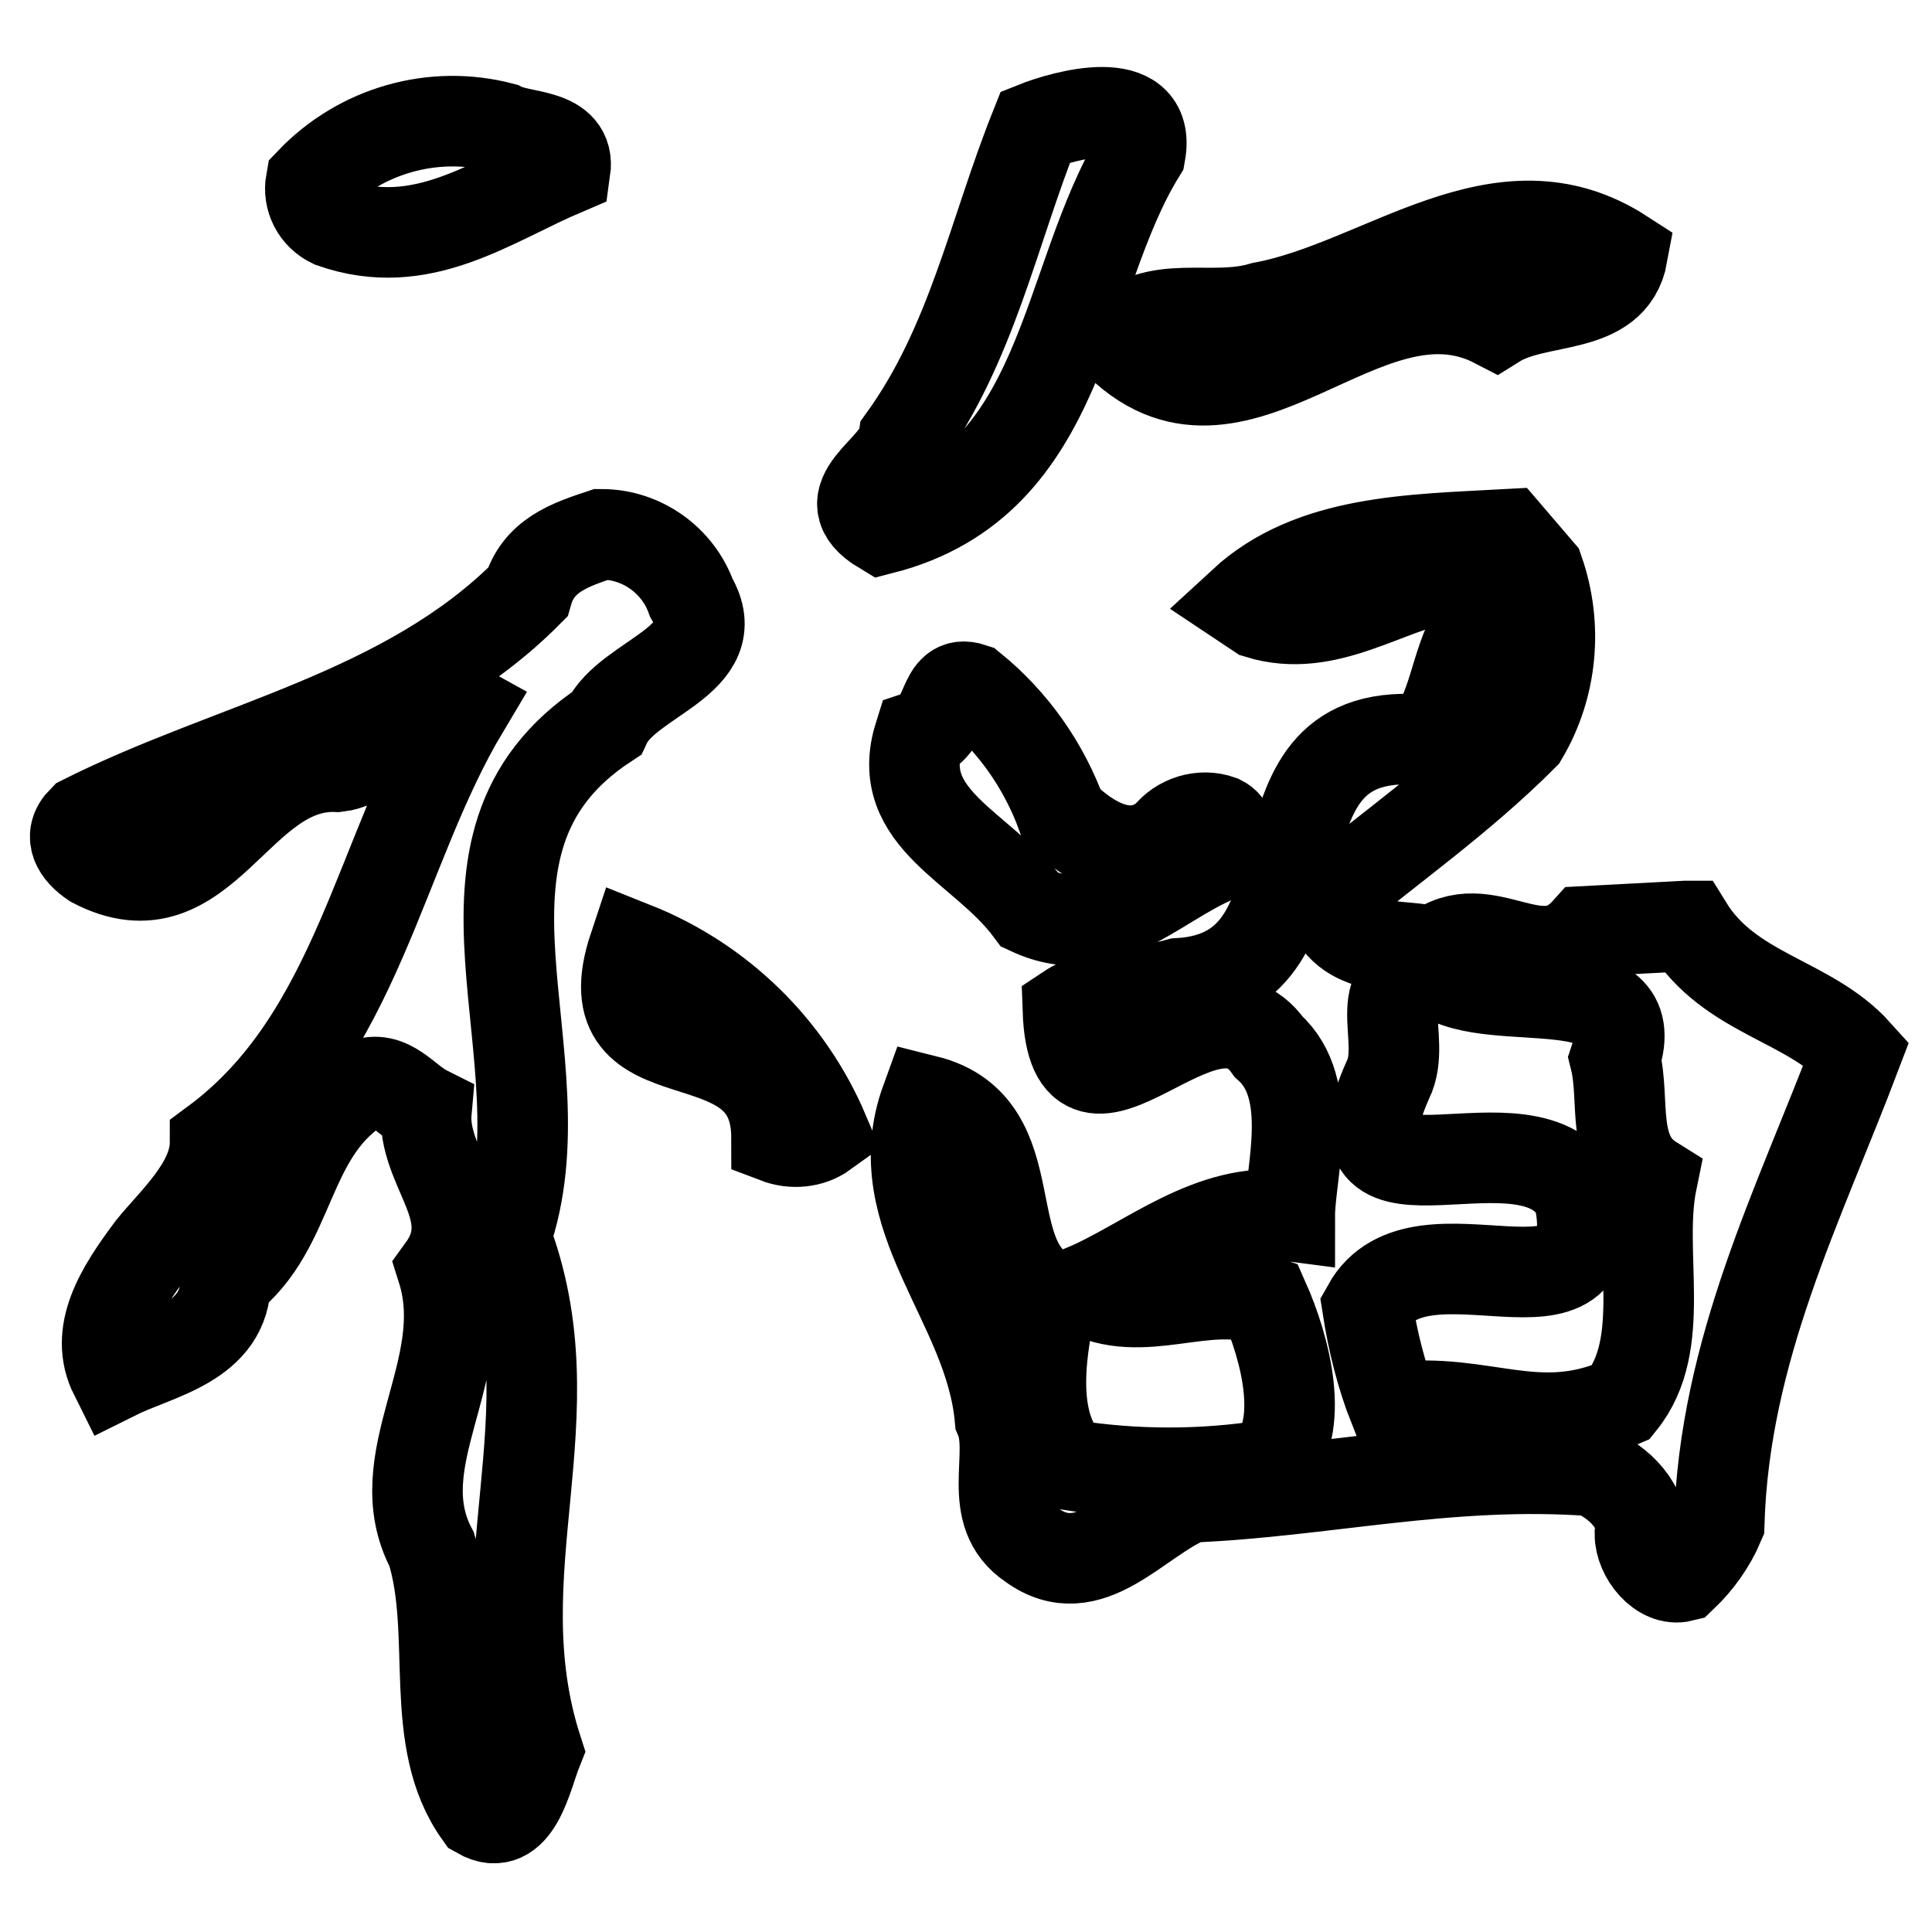
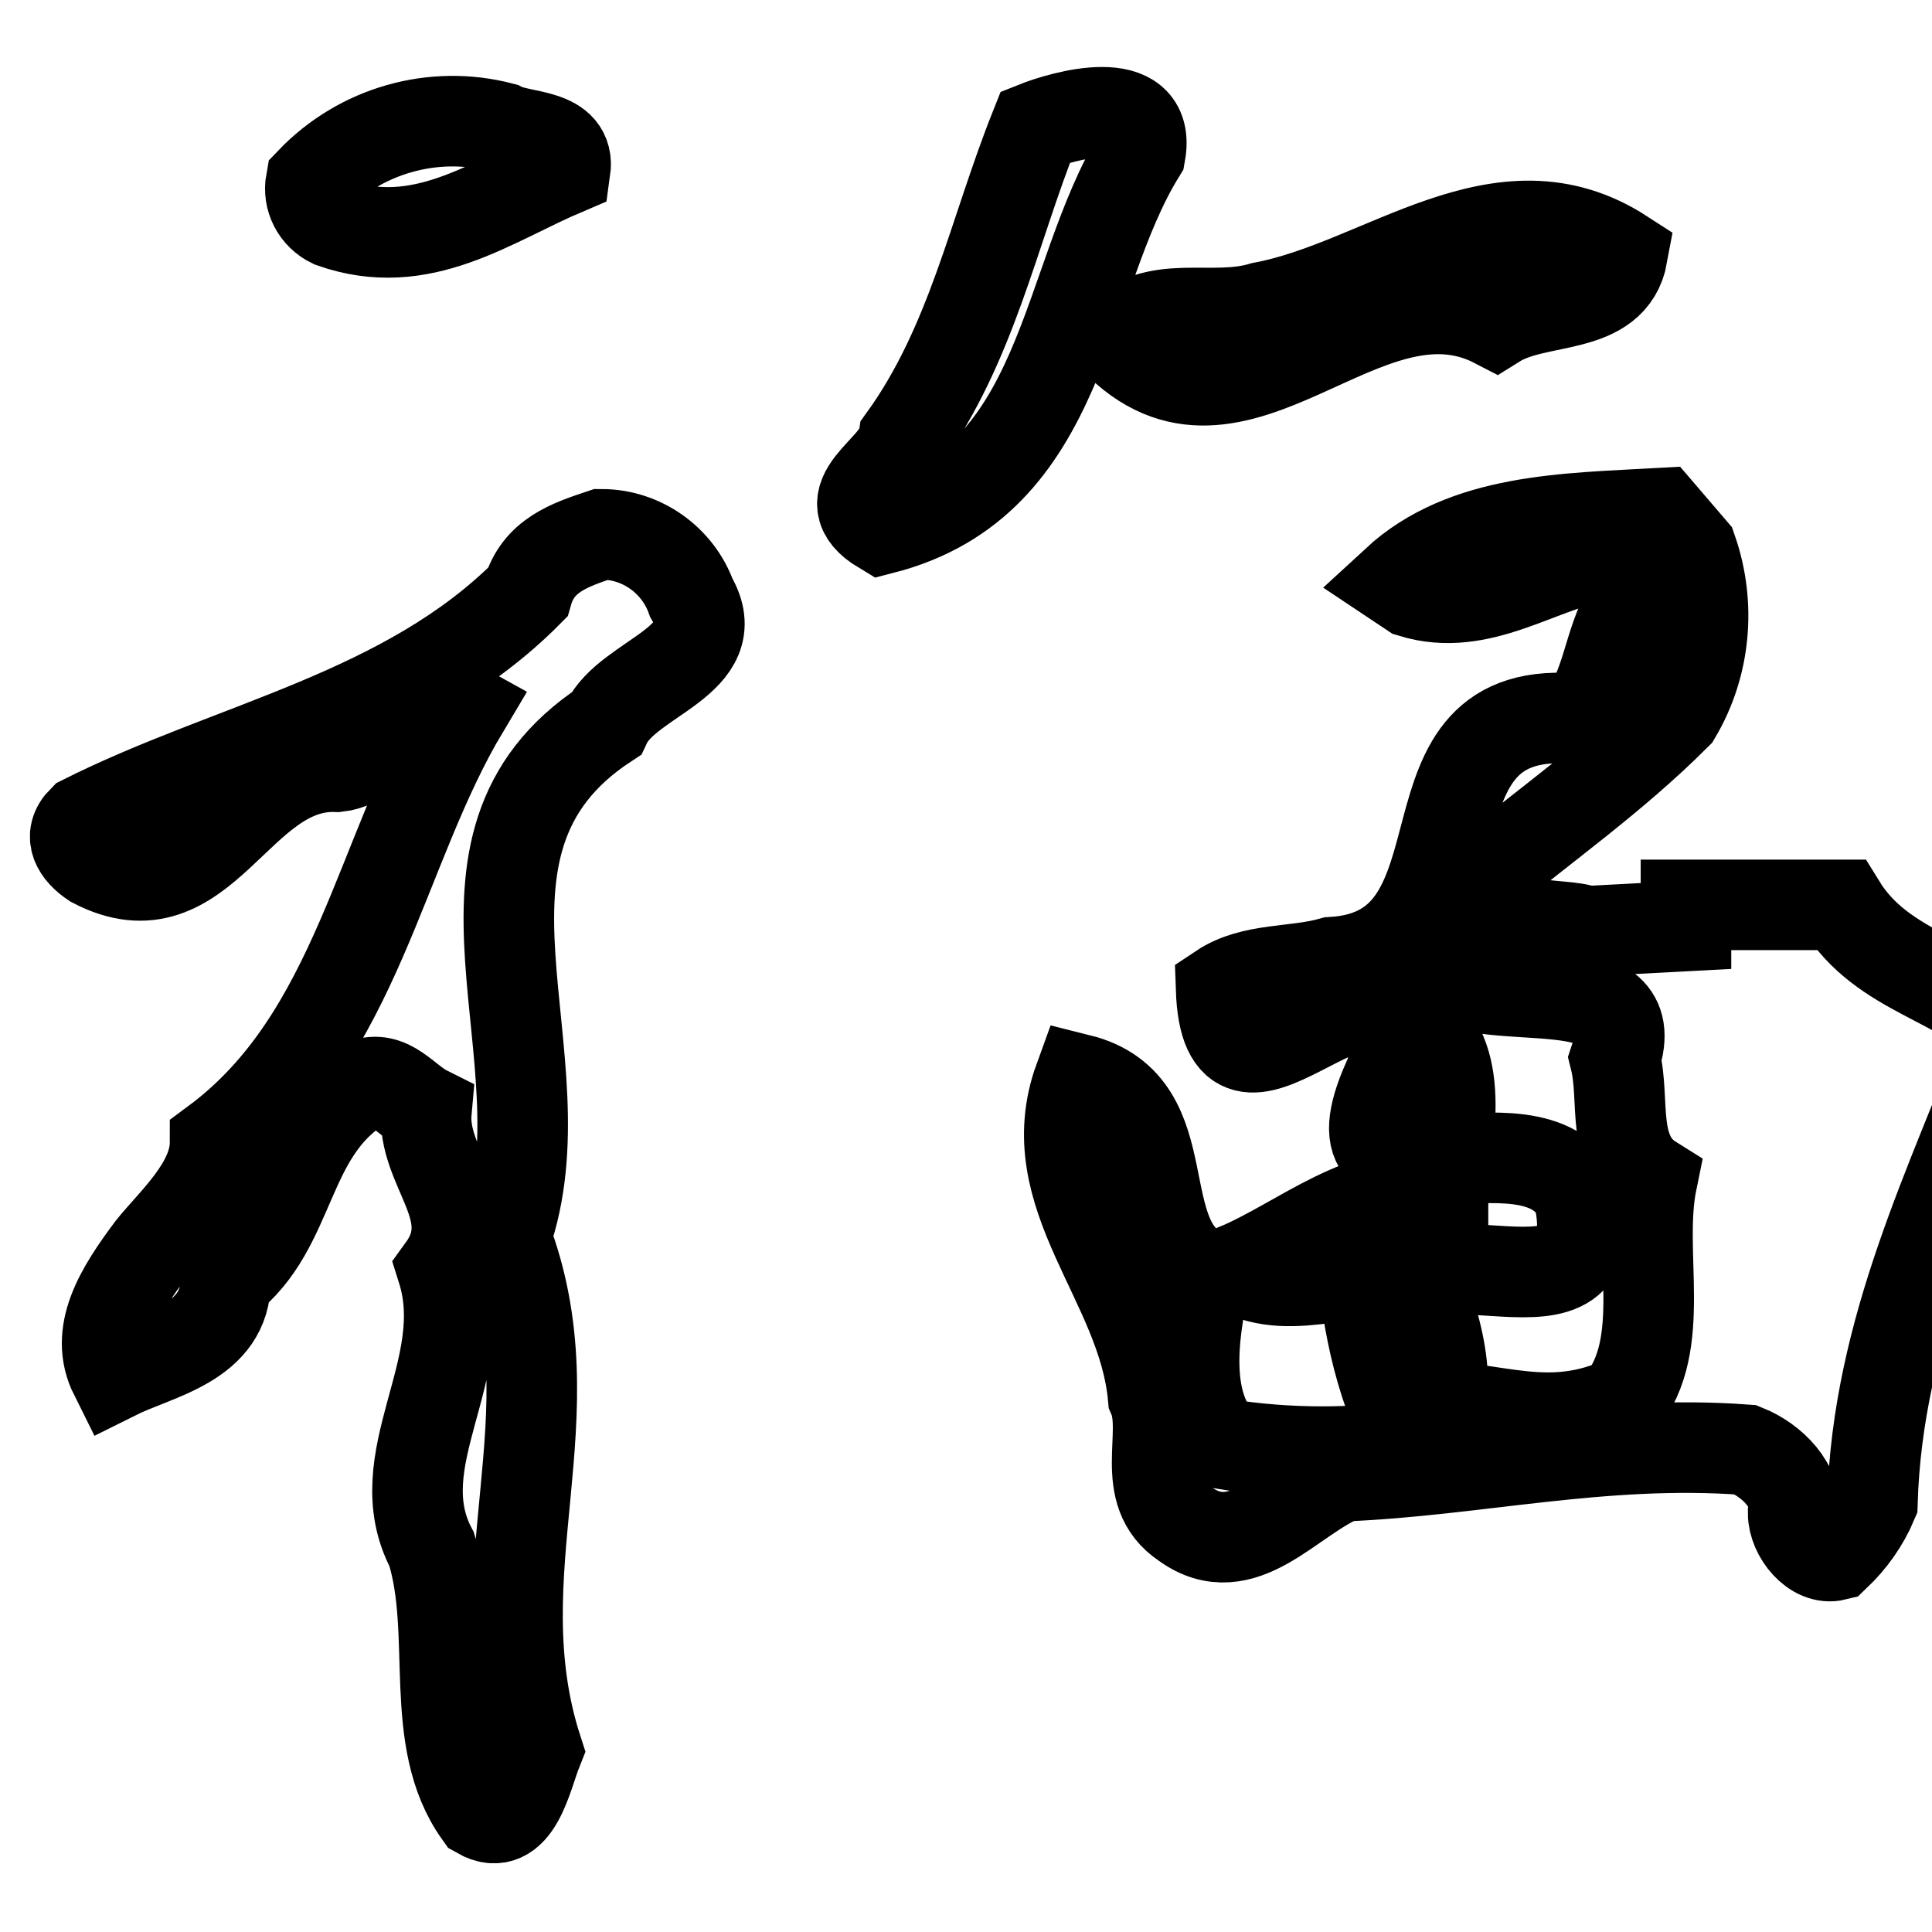
<svg xmlns="http://www.w3.org/2000/svg" version="1.1" x="0px" y="0px" viewBox="0 0 256 256" enable-background="new 0 0 256 256" xml:space="preserve">
  <g>
-     <path stroke-width="12" fill-opacity="0" stroke="#000000" d="M151.1,20.3c1.5-8.4-10.4-4.9-13.9-3.5c-5.6,14-8.4,28.8-17.5,41.4c-0.7,4.2-9.8,7.7-2.8,11.9 C141.4,63.8,140.7,37.2,151.1,20.3z M44,29.5c11.9,4.2,21-2.8,30.9-7c0.7-4.9-5.7-4.2-8.4-5.6c-9.1-2.4-18.8,0.4-25.3,7.2 C40.8,26.3,41.9,28.5,44,29.5z M198.2,42.8c5.6-3.5,15.4-1.4,16.8-9.1c-16.2-10.5-31.6,4-47.7,7c-7,2.1-14-1.4-19.6,4.2 C163.8,61.7,180.7,33.7,198.2,42.8z M91.6,79.2c-1.8-5-6.6-8.4-11.9-8.4c-4.2,1.4-8.4,2.8-9.8,7.7C53.8,94.7,30.7,98.8,11,108.7 c-2.1,2.1-0.7,4.2,1.4,5.6c14.7,7.7,18.9-13.3,32.3-12.7c6.3-0.7,10.5-11.2,16.8-7.7c-11.3,18.9-14.1,43.5-33,57.5 c0,5.6-5.6,10.5-8.4,14c-4.2,5.6-7.7,11.2-4.9,16.8c5.6-2.8,14.7-4.2,14.7-12.6c9.1-7,7.7-19.6,18.2-25.9c3.5-1.4,5.6,2.1,8.4,3.5 c-0.7,7.7,7.7,13.3,2.1,21c4.2,13.3-7.7,25.2-1.4,37.1c3.5,11.2-0.7,25.2,6.3,35c4.9,2.8,6.3-4.9,7.7-8.4 c-7.7-23.8,4.9-44.2-4.2-68c8.4-23.9-11.2-51.9,13.3-68C83.2,89.7,96.5,87.6,91.6,79.2L91.6,79.2z M223.4,122.7l-13.2,0.7 c-6.3,7-13.3-2.8-20.3,2.8c-3.5-1.4-11.9,0.7-14-7c8.4-7,17.5-13.3,25.9-21.7c3.9-6.6,4.6-14.6,2.1-21.8l-4.2-4.9 c-12.6,0.7-25.9,0.7-35,9.1l2.1,1.4c9.1,2.8,16.8-3.5,25.2-4.9c2.1,1.7,3.4,4.3,3.5,7c-2.8,4.9-2.8,10.5-6.3,14.7 c-25.9-2.8-10.5,30.9-33,32.2c-4.9,1.4-10.5,0.7-14.7,3.5c0.7,20.3,18.2-7,26.6,4.9c6.3,5.6,2.8,16.8,2.8,22.4 c-10.5-1.4-18.9,6.3-27.3,9.8c7.7,4.2,16.1-1.4,23.9,1.4c2.8,6.3,5.6,16.8,0.7,21.8c-8.8,1.4-17.8,1.4-26.6,0 c-5.6-5.6-3.5-16.1-2.1-22.4c-10.5-4.2-2.8-22.4-16.8-25.9c-5.6,15.4,8.4,26.6,9.8,42.1c2.1,4.9-2.1,12.6,4.2,16.8 c7.7,5.6,14-3.5,21-6.3c17.5-0.7,34.3-4.9,53.3-3.5c3.5,1.4,7,4.9,6.3,8.4c0,2.8,2.8,6.3,5.6,5.6c2.1-2,3.8-4.4,4.9-7 c0.7-23.1,10.5-42.1,18.2-62.4c-6.3-7-16.8-7.7-22.4-16.8H223.4z M214.8,185.8c-11.2,4.9-18.2-0.7-30.1,0.7 c-1.7-4.3-2.8-8.8-3.5-13.3c7-12.6,32.2,4.9,28-14.7c-6.3-12.6-34.4,4.9-25.3-15.4c2.8-5.6-3.5-14,7-14c7,4.9,27.3-1.4,23.1,11.2 c1.4,5.6-0.7,12.6,4.9,16.1C216.9,166.1,221.1,178,214.8,185.8L214.8,185.8z" />
-     <path stroke-width="12" fill-opacity="0" stroke="#000000" d="M136.5,120.6c10.5,4.9,17.5-4.9,26.6-7.7c0-2.1,0-3.5-1.4-4.2c-2.5-0.9-5.4,0-7,2.1 c-4.9,4.2-10.5,0.7-14-2.8c-2.4-6.6-6.5-12.4-11.9-16.8c-4.2-1.4-2.8,4.9-7,6.3C118.3,108.6,130.2,112.1,136.5,120.6L136.5,120.6z  M84,125.5c-6.3,18.9,18.9,7.8,18.9,25.3c2.1,0.8,4.5,0.6,6.3-0.7C104.4,138.8,95.3,130,84,125.5L84,125.5z" />
+     <path stroke-width="12" fill-opacity="0" stroke="#000000" d="M151.1,20.3c1.5-8.4-10.4-4.9-13.9-3.5c-5.6,14-8.4,28.8-17.5,41.4c-0.7,4.2-9.8,7.7-2.8,11.9 C141.4,63.8,140.7,37.2,151.1,20.3z M44,29.5c11.9,4.2,21-2.8,30.9-7c0.7-4.9-5.7-4.2-8.4-5.6c-9.1-2.4-18.8,0.4-25.3,7.2 C40.8,26.3,41.9,28.5,44,29.5z M198.2,42.8c5.6-3.5,15.4-1.4,16.8-9.1c-16.2-10.5-31.6,4-47.7,7c-7,2.1-14-1.4-19.6,4.2 C163.8,61.7,180.7,33.7,198.2,42.8z M91.6,79.2c-1.8-5-6.6-8.4-11.9-8.4c-4.2,1.4-8.4,2.8-9.8,7.7C53.8,94.7,30.7,98.8,11,108.7 c-2.1,2.1-0.7,4.2,1.4,5.6c14.7,7.7,18.9-13.3,32.3-12.7c6.3-0.7,10.5-11.2,16.8-7.7c-11.3,18.9-14.1,43.5-33,57.5 c0,5.6-5.6,10.5-8.4,14c-4.2,5.6-7.7,11.2-4.9,16.8c5.6-2.8,14.7-4.2,14.7-12.6c9.1-7,7.7-19.6,18.2-25.9c3.5-1.4,5.6,2.1,8.4,3.5 c-0.7,7.7,7.7,13.3,2.1,21c4.2,13.3-7.7,25.2-1.4,37.1c3.5,11.2-0.7,25.2,6.3,35c4.9,2.8,6.3-4.9,7.7-8.4 c-7.7-23.8,4.9-44.2-4.2-68c8.4-23.9-11.2-51.9,13.3-68C83.2,89.7,96.5,87.6,91.6,79.2L91.6,79.2z M223.4,122.7l-13.2,0.7 c-3.5-1.4-11.9,0.7-14-7c8.4-7,17.5-13.3,25.9-21.7c3.9-6.6,4.6-14.6,2.1-21.8l-4.2-4.9 c-12.6,0.7-25.9,0.7-35,9.1l2.1,1.4c9.1,2.8,16.8-3.5,25.2-4.9c2.1,1.7,3.4,4.3,3.5,7c-2.8,4.9-2.8,10.5-6.3,14.7 c-25.9-2.8-10.5,30.9-33,32.2c-4.9,1.4-10.5,0.7-14.7,3.5c0.7,20.3,18.2-7,26.6,4.9c6.3,5.6,2.8,16.8,2.8,22.4 c-10.5-1.4-18.9,6.3-27.3,9.8c7.7,4.2,16.1-1.4,23.9,1.4c2.8,6.3,5.6,16.8,0.7,21.8c-8.8,1.4-17.8,1.4-26.6,0 c-5.6-5.6-3.5-16.1-2.1-22.4c-10.5-4.2-2.8-22.4-16.8-25.9c-5.6,15.4,8.4,26.6,9.8,42.1c2.1,4.9-2.1,12.6,4.2,16.8 c7.7,5.6,14-3.5,21-6.3c17.5-0.7,34.3-4.9,53.3-3.5c3.5,1.4,7,4.9,6.3,8.4c0,2.8,2.8,6.3,5.6,5.6c2.1-2,3.8-4.4,4.9-7 c0.7-23.1,10.5-42.1,18.2-62.4c-6.3-7-16.8-7.7-22.4-16.8H223.4z M214.8,185.8c-11.2,4.9-18.2-0.7-30.1,0.7 c-1.7-4.3-2.8-8.8-3.5-13.3c7-12.6,32.2,4.9,28-14.7c-6.3-12.6-34.4,4.9-25.3-15.4c2.8-5.6-3.5-14,7-14c7,4.9,27.3-1.4,23.1,11.2 c1.4,5.6-0.7,12.6,4.9,16.1C216.9,166.1,221.1,178,214.8,185.8L214.8,185.8z" />
  </g>
</svg>